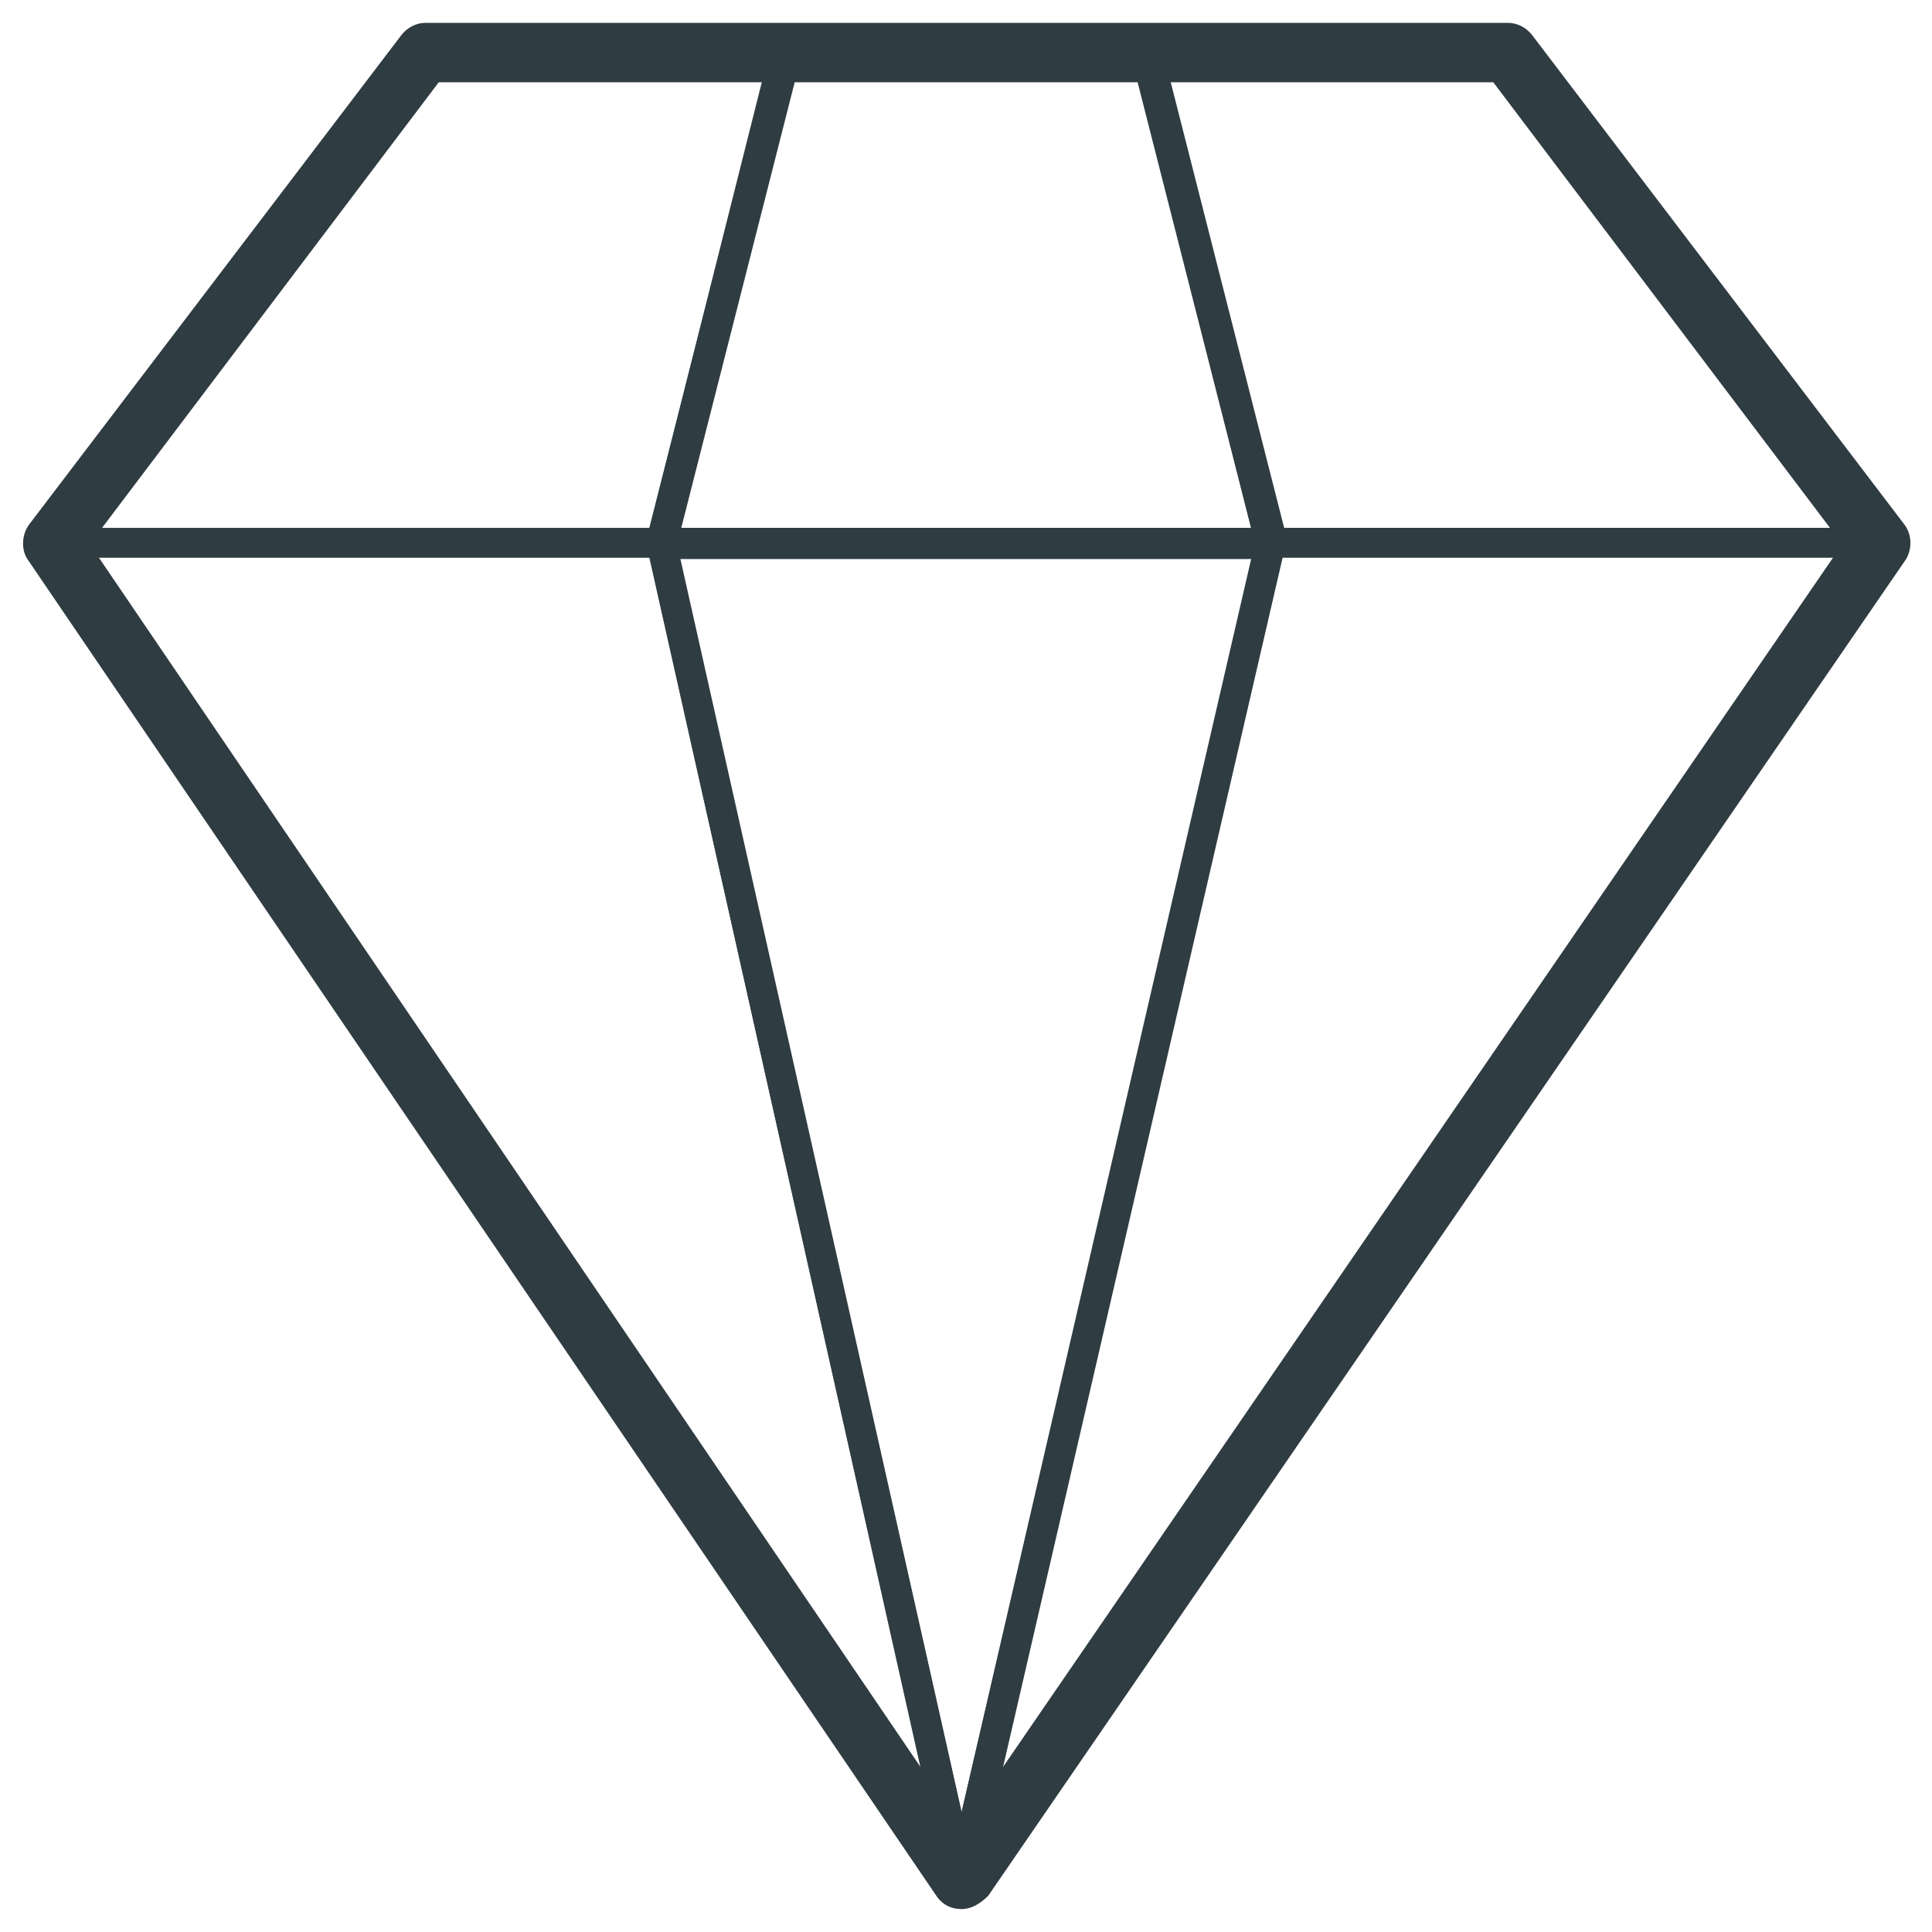
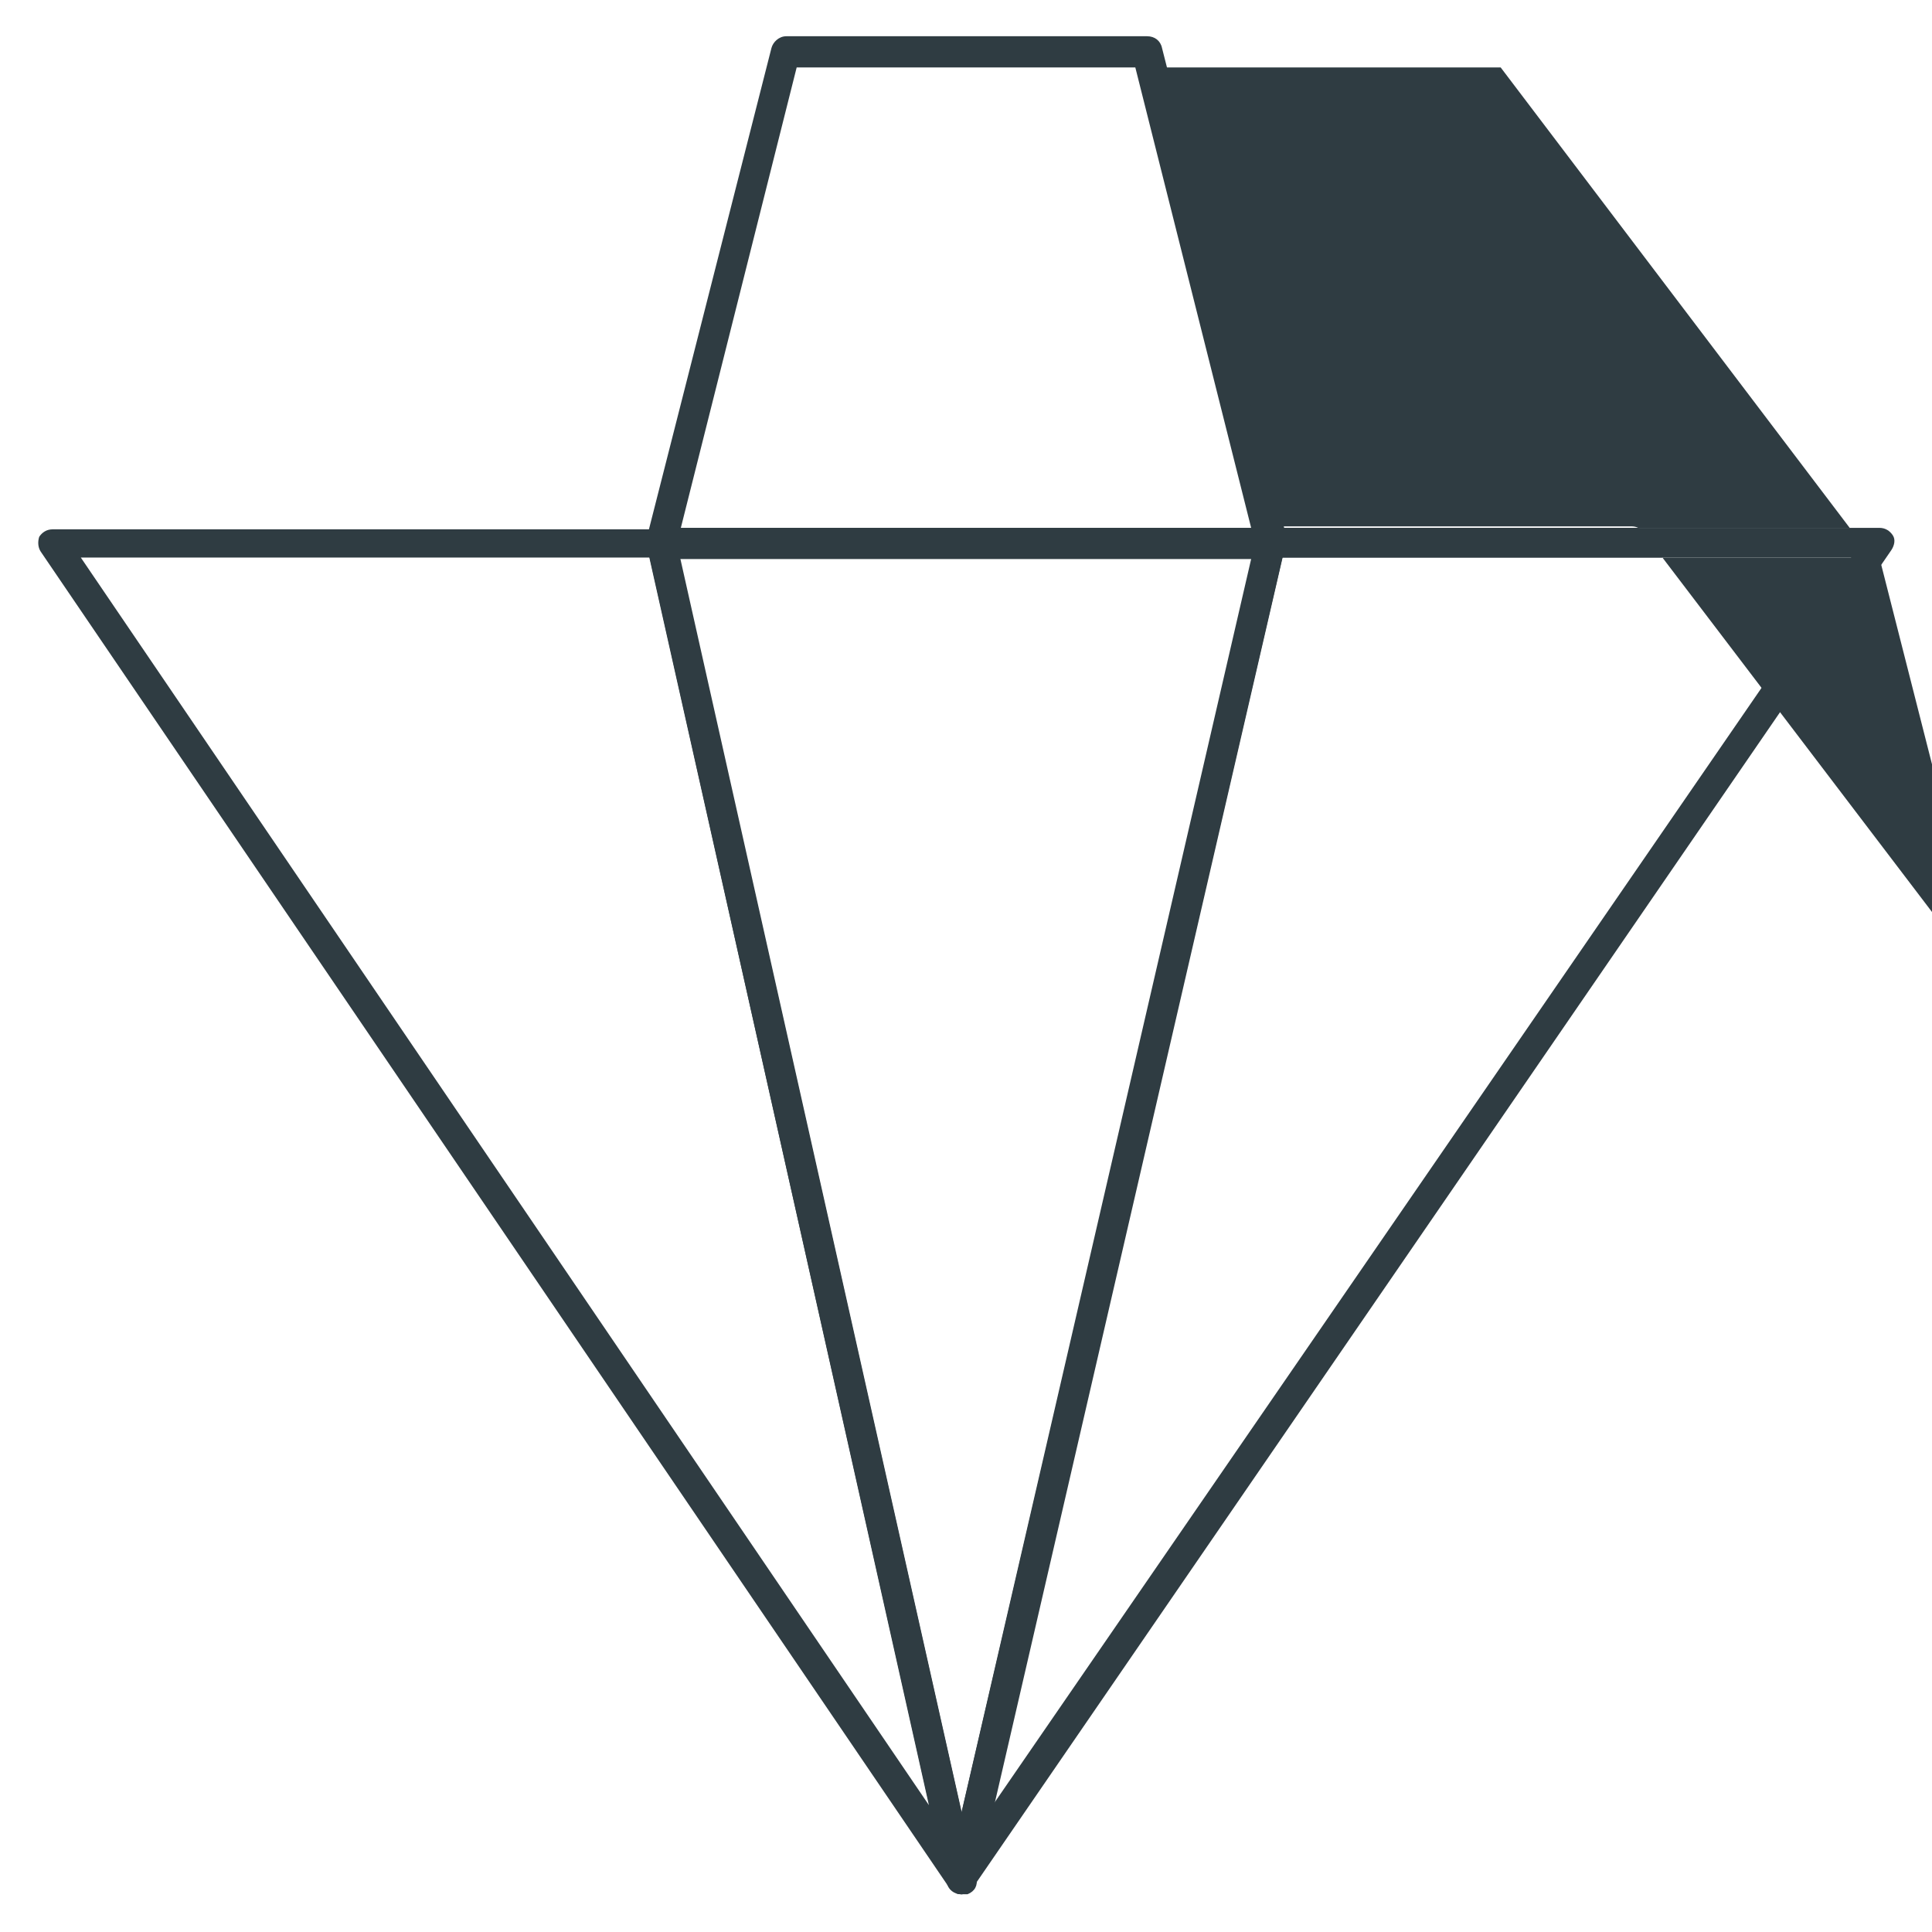
<svg xmlns="http://www.w3.org/2000/svg" width="800px" height="800px" version="1.1" viewBox="144 144 512 512">
  <g fill="#2f3c42">
-     <path d="m398.82 649.93c-0.391 0-0.391 0 0 0-2.754 0-5.117-1.18-6.691-3.543l-240.88-354.24c-1.574-2.359-1.574-6.293 0.395-9.051l98.793-129.89c1.574-1.969 3.938-3.148 6.297-3.148h286.93c2.363 0 4.723 1.18 6.297 3.148l98.793 129.89c1.969 2.754 1.969 6.297 0.395 9.055l-243.25 354.24c-2.359 2.359-4.719 3.539-7.082 3.539zm-231.04-361.72 231.04 340.07 233.41-340.07-92.496-122.41h-279.46z" />
    <path d="m398.82 646c-1.18 0-2.363-0.789-3.148-1.574l-240.88-354.24c-0.789-1.18-0.789-2.754-0.395-3.938 0.789-1.18 1.969-1.969 3.543-1.969h161.38c1.969 0 3.543 1.18 3.938 3.148l79.508 354.24c0.395 1.969-0.395 3.543-2.363 4.328-0.785 0.004-1.18 0.004-1.574 0.004zm-233.4-354.24 224.75 330.62-73.996-330.62z" />
    <path d="m398.82 646c-0.391 0-0.391 0 0 0-1.969 0-3.543-1.18-3.938-3.148l-79.508-354.24c-0.395-1.18 0-2.363 0.789-3.148 0.789-0.789 1.969-1.574 3.148-1.574h161.38c1.18 0 2.363 0.395 3.148 1.574 0.789 0.789 1.18 2.363 0.789 3.148l-81.867 354.24c-0.789 1.969-2.363 3.148-3.938 3.148zm-74.781-354.24 74.781 332.59 77.145-332.2h-151.93z" />
    <path d="m398.82 646c-0.395 0-1.18 0-1.574-0.395-1.574-0.789-2.754-2.754-2.363-4.328l81.867-354.24c0.395-1.969 1.969-3.148 3.938-3.148h161.38c1.574 0 2.754 0.789 3.543 1.969 0.789 1.18 0.395 2.754-0.395 3.938l-243.25 354.24c-0.781 1.176-1.961 1.965-3.144 1.965zm85.02-354.24-76.754 330.62 227.5-330.62z" />
-     <path d="m319.31 291.76h-161.38c-1.574 0-2.754-0.789-3.543-2.363-0.789-1.18-0.395-2.754 0.395-3.938l98.793-129.89c0.789-0.789 1.969-1.574 3.148-1.574h95.645c1.18 0 2.363 0.395 3.148 1.574 0.789 0.789 1.18 2.363 0.789 3.543l-33.062 129.89c-0.395 1.578-1.969 2.758-3.938 2.758zm-153.5-7.871h150.36l30.699-122.02h-88.164z" />
    <path d="m480.69 291.76h-161.38c-1.18 0-2.363-0.395-3.148-1.574-0.789-0.789-1.18-2.363-0.789-3.543l33.062-129.89c0.395-1.574 1.969-3.148 3.938-3.148h95.645c1.969 0 3.543 1.18 3.938 3.148l33.062 129.89c0.395 1.18 0 2.363-0.789 3.543-1.184 1.18-2.363 1.574-3.543 1.574zm-156.26-7.871h151.14l-30.699-122.02h-89.742z" />
-     <path d="m642.06 291.76h-161.38c-1.969 0-3.543-1.18-3.938-3.148l-33.062-129.89c-0.395-1.18 0-2.363 0.789-3.543 0.789-0.789 1.969-1.574 3.148-1.574h95.645c1.18 0 2.363 0.395 3.148 1.574l98.793 129.89c0.789 1.18 1.18 2.754 0.395 3.938-0.785 1.969-1.969 2.754-3.543 2.754zm-158.23-7.871h150.36l-92.496-122.02h-88.953z" />
+     <path d="m642.06 291.76h-161.38c-1.969 0-3.543-1.18-3.938-3.148c-0.395-1.18 0-2.363 0.789-3.543 0.789-0.789 1.969-1.574 3.148-1.574h95.645c1.18 0 2.363 0.395 3.148 1.574l98.793 129.89c0.789 1.18 1.18 2.754 0.395 3.938-0.785 1.969-1.969 2.754-3.543 2.754zm-158.23-7.871h150.36l-92.496-122.02h-88.953z" />
  </g>
</svg>